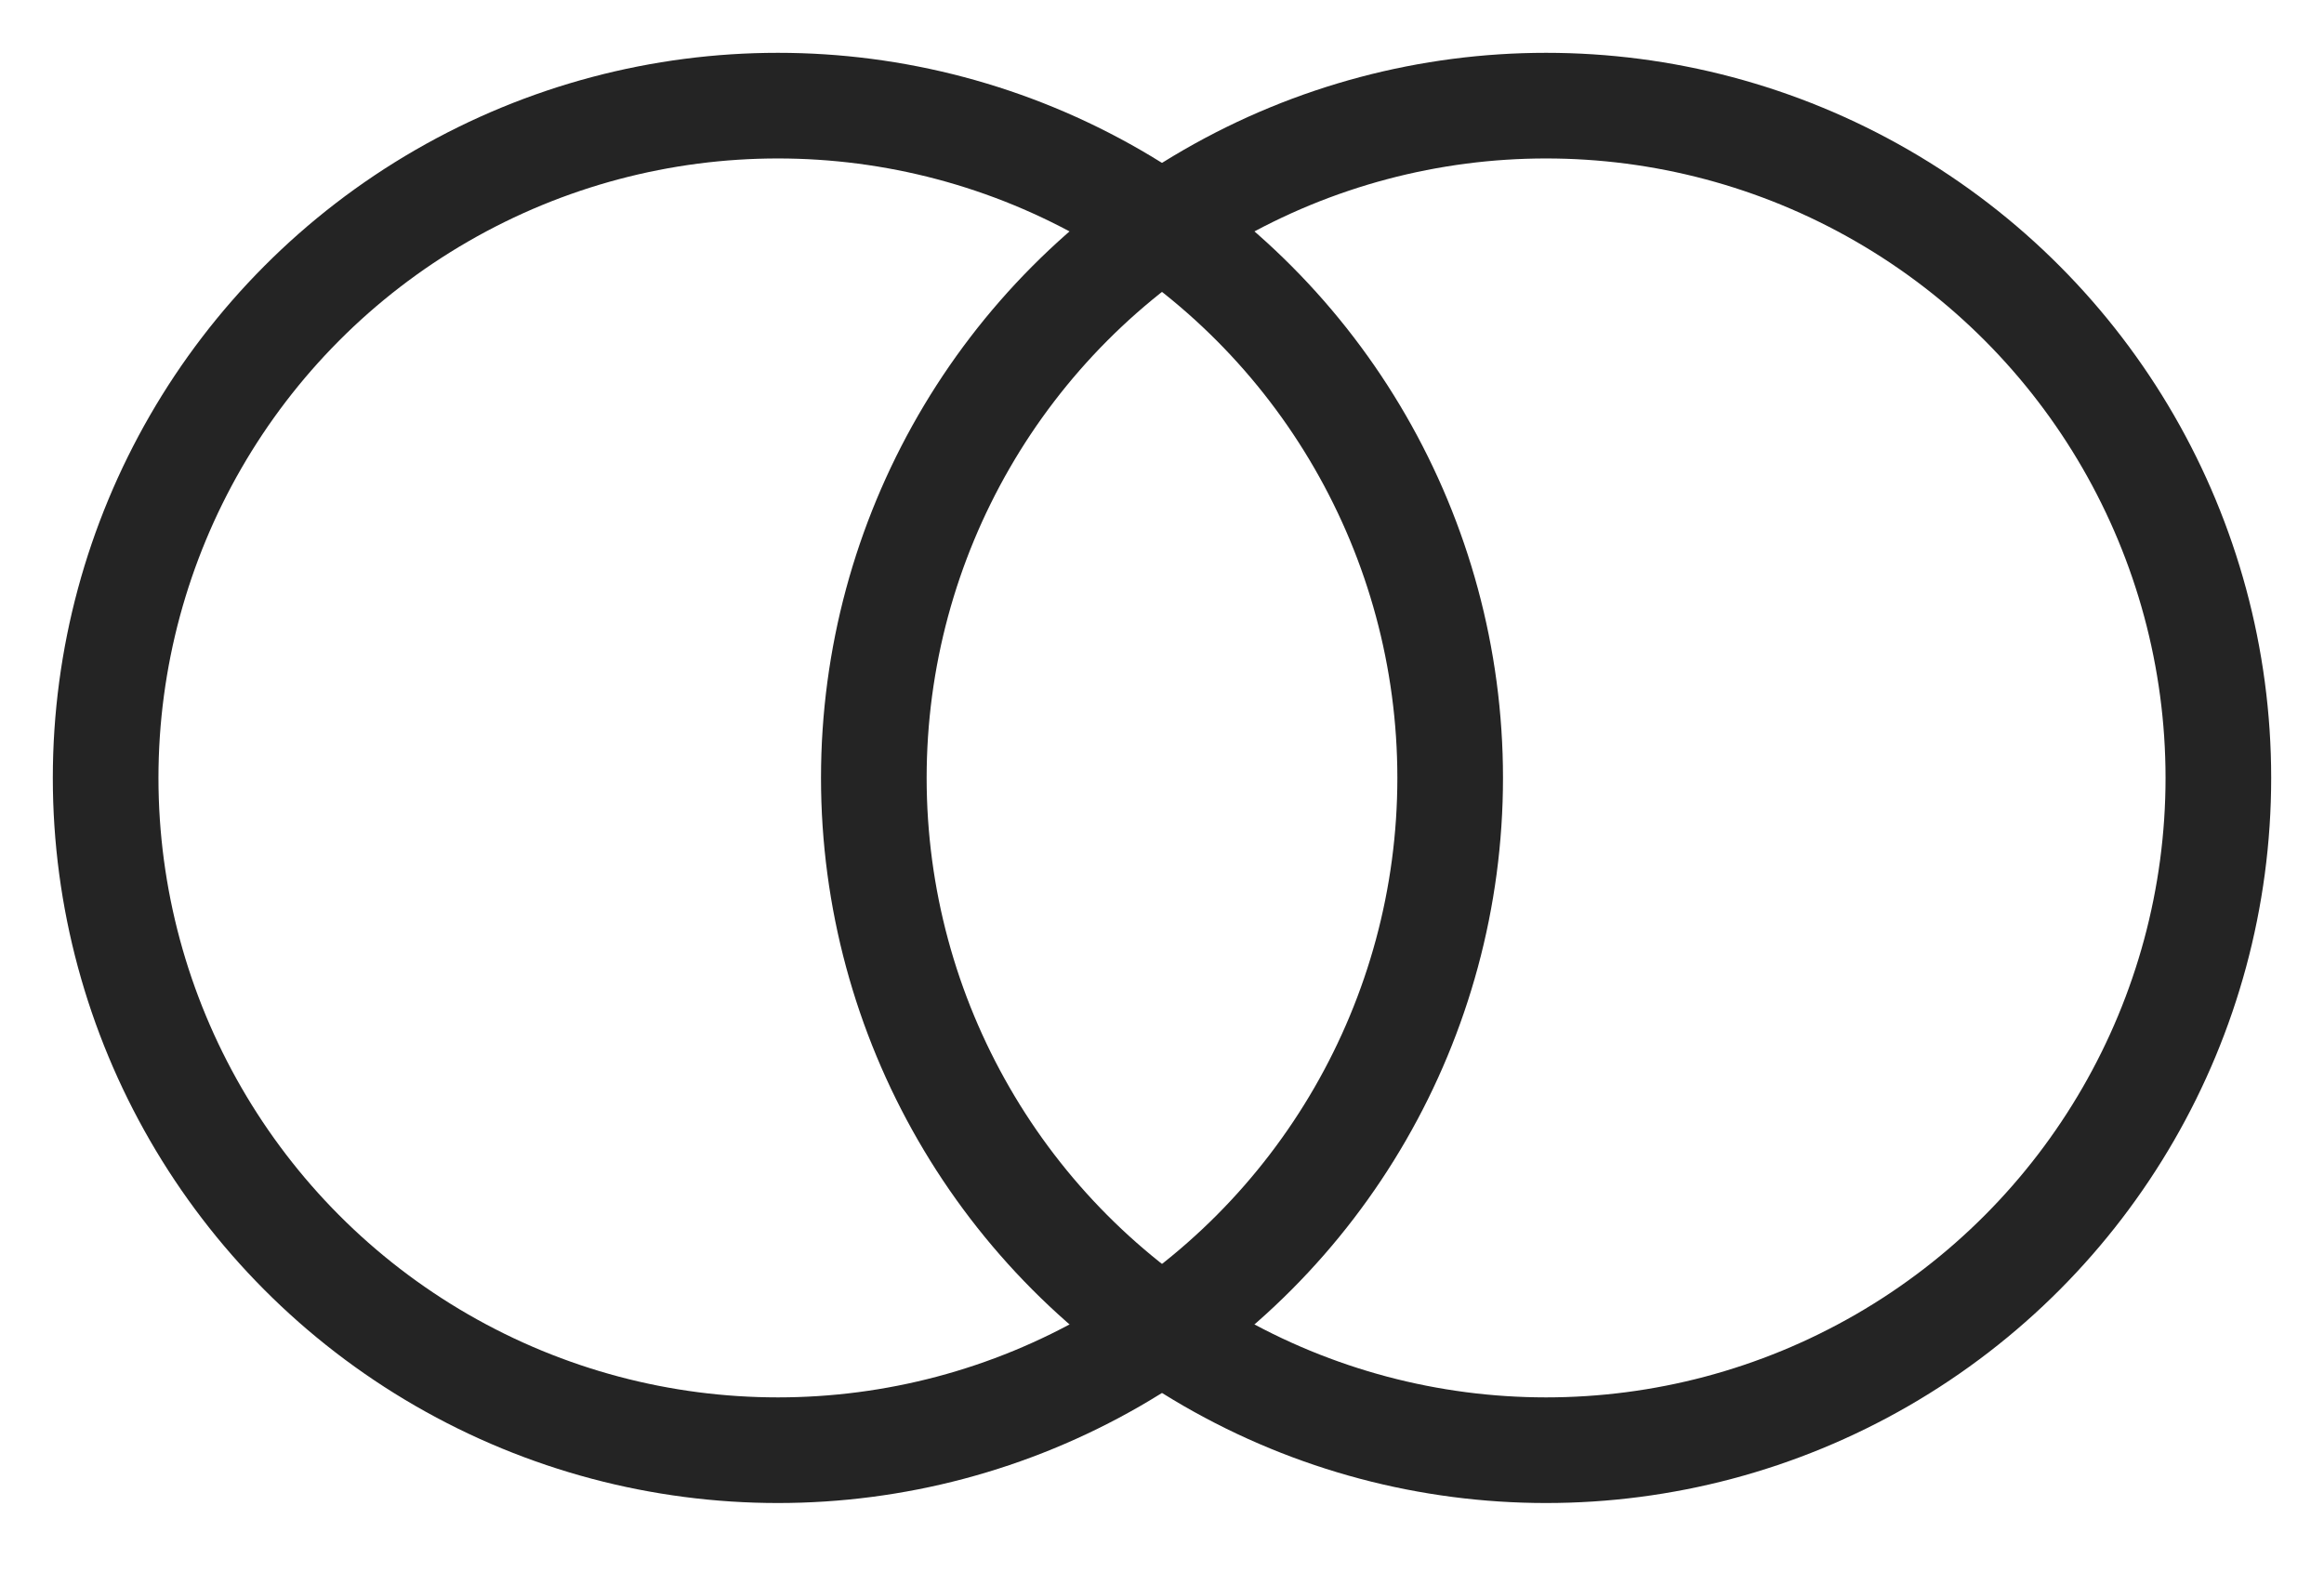
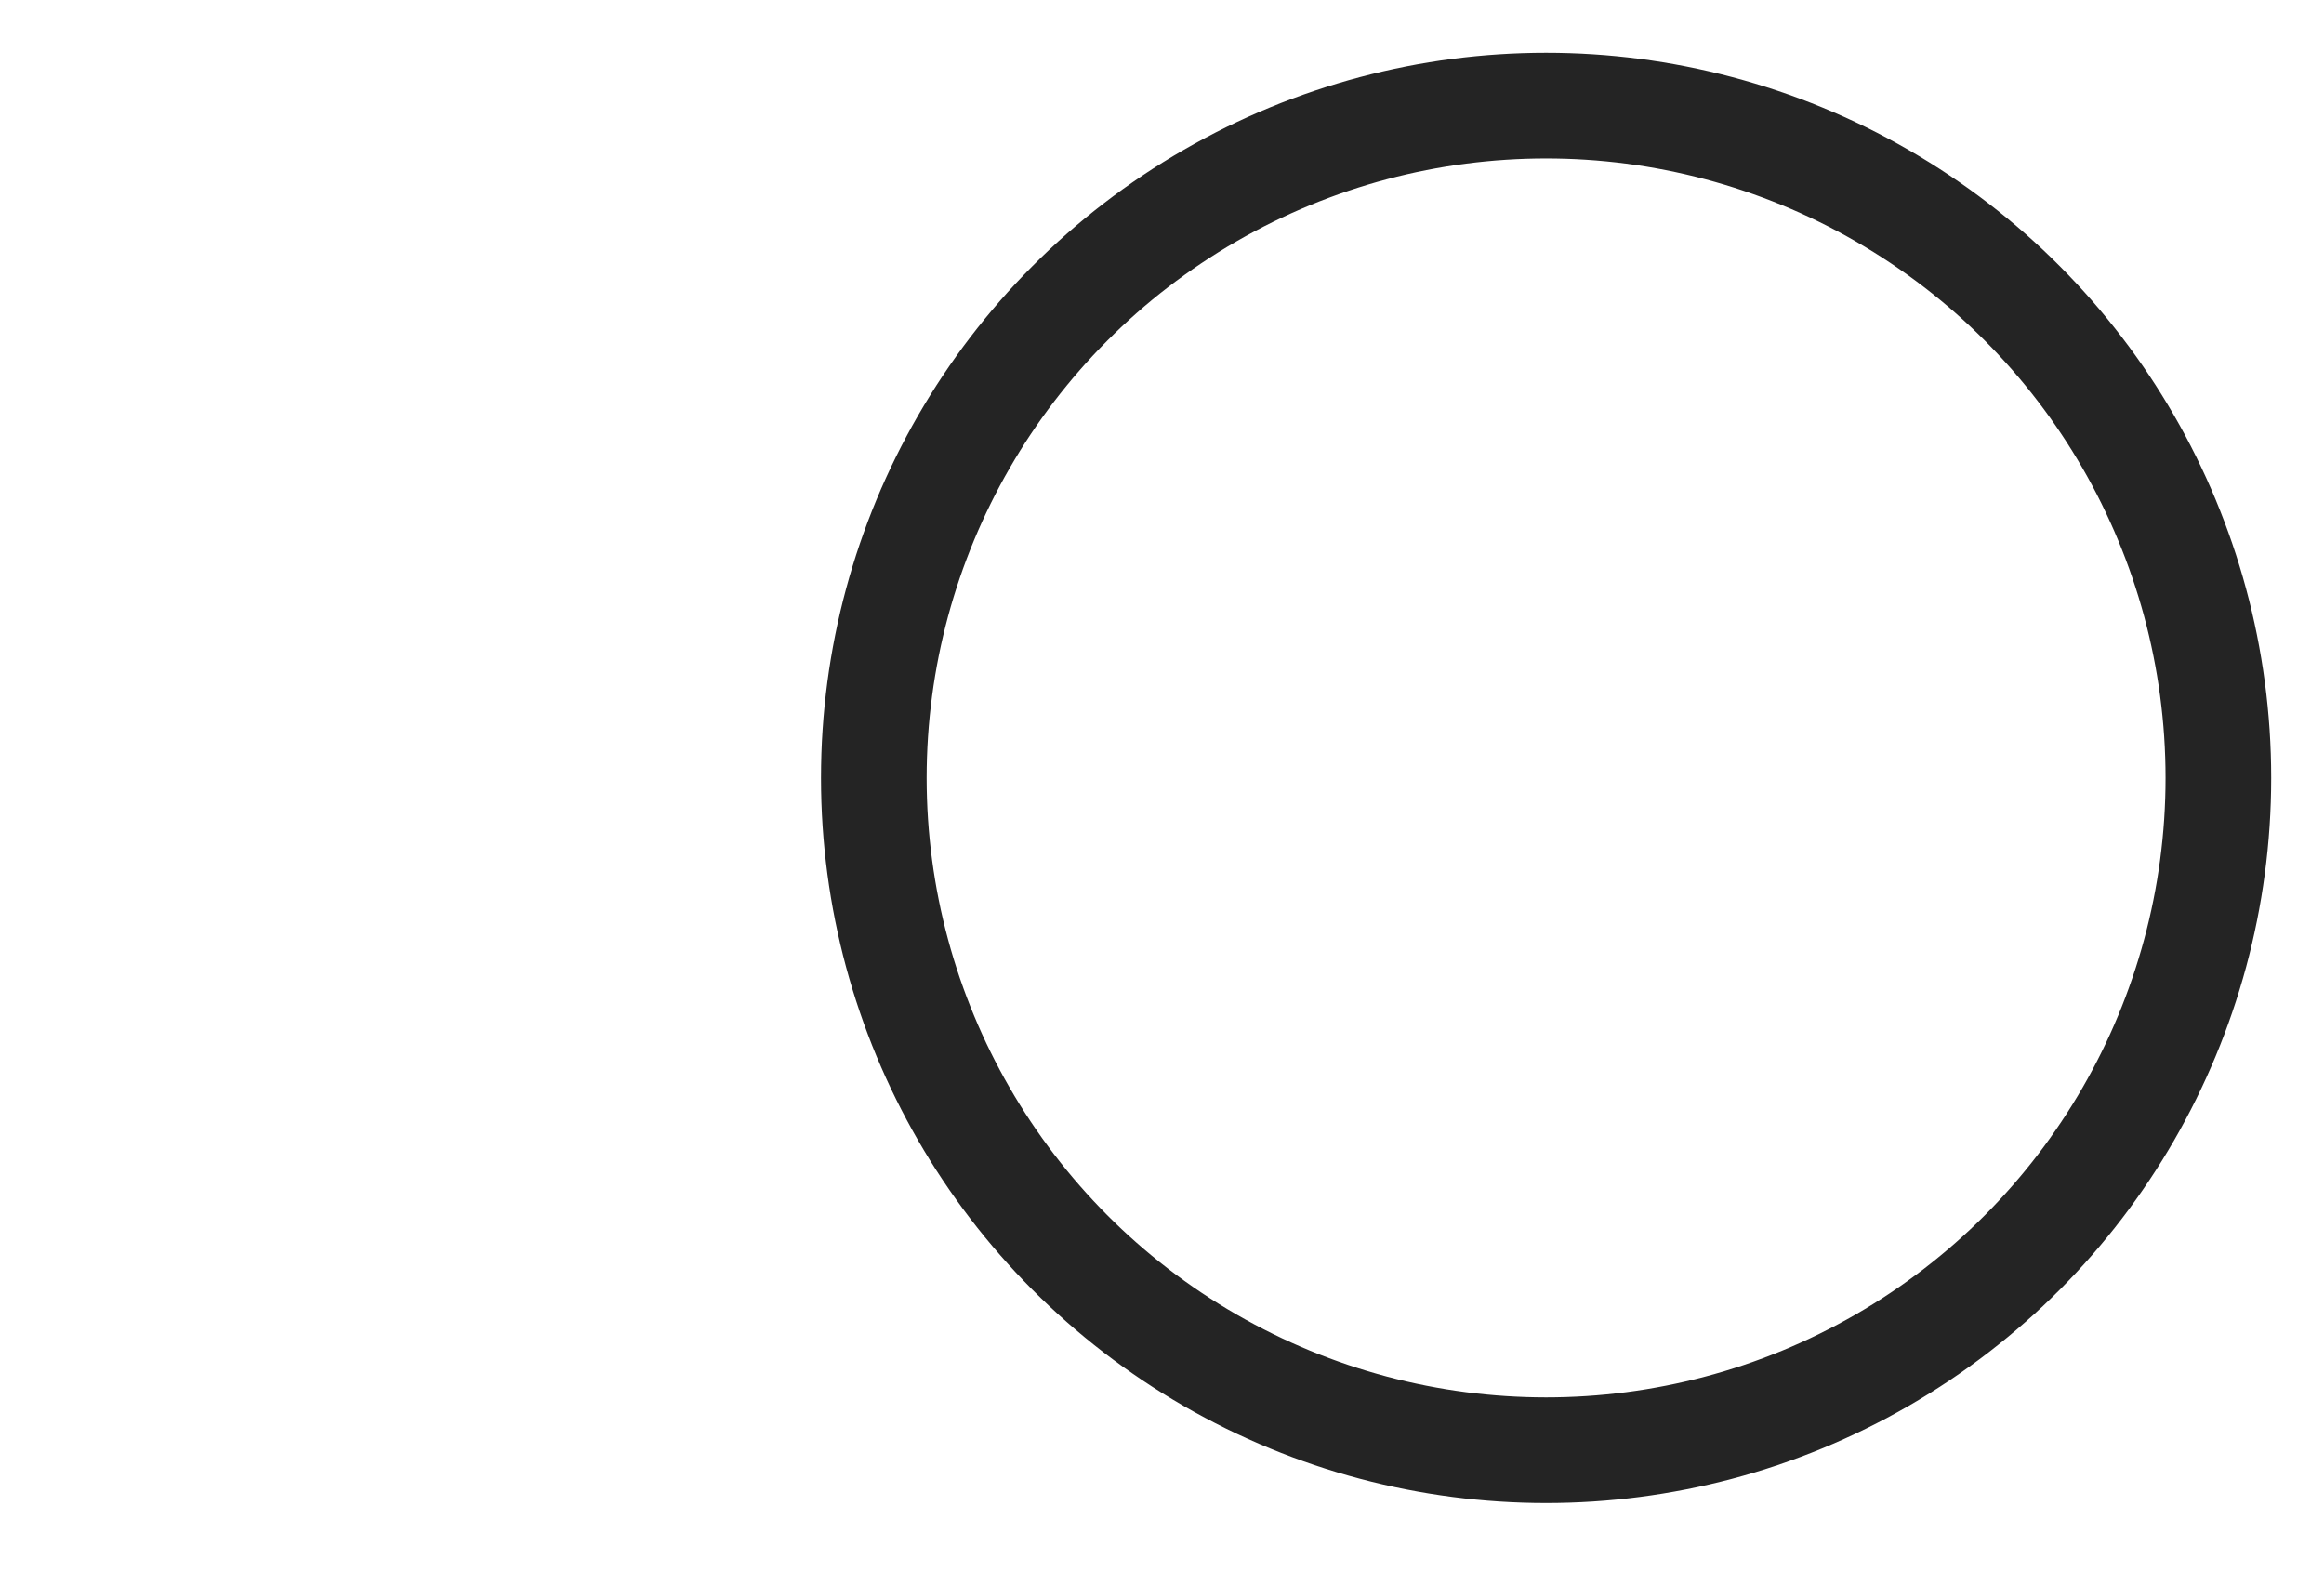
<svg xmlns="http://www.w3.org/2000/svg" width="22" height="15" viewBox="0 0 22 15">
  <g fill="none" fill-rule="nonzero" stroke="#242424" transform="translate(1 1)">
-     <circle cx="6.364" cy="6.364" r="6.364" />
    <circle cx="13.636" cy="6.364" r="6.364" />
  </g>
</svg>